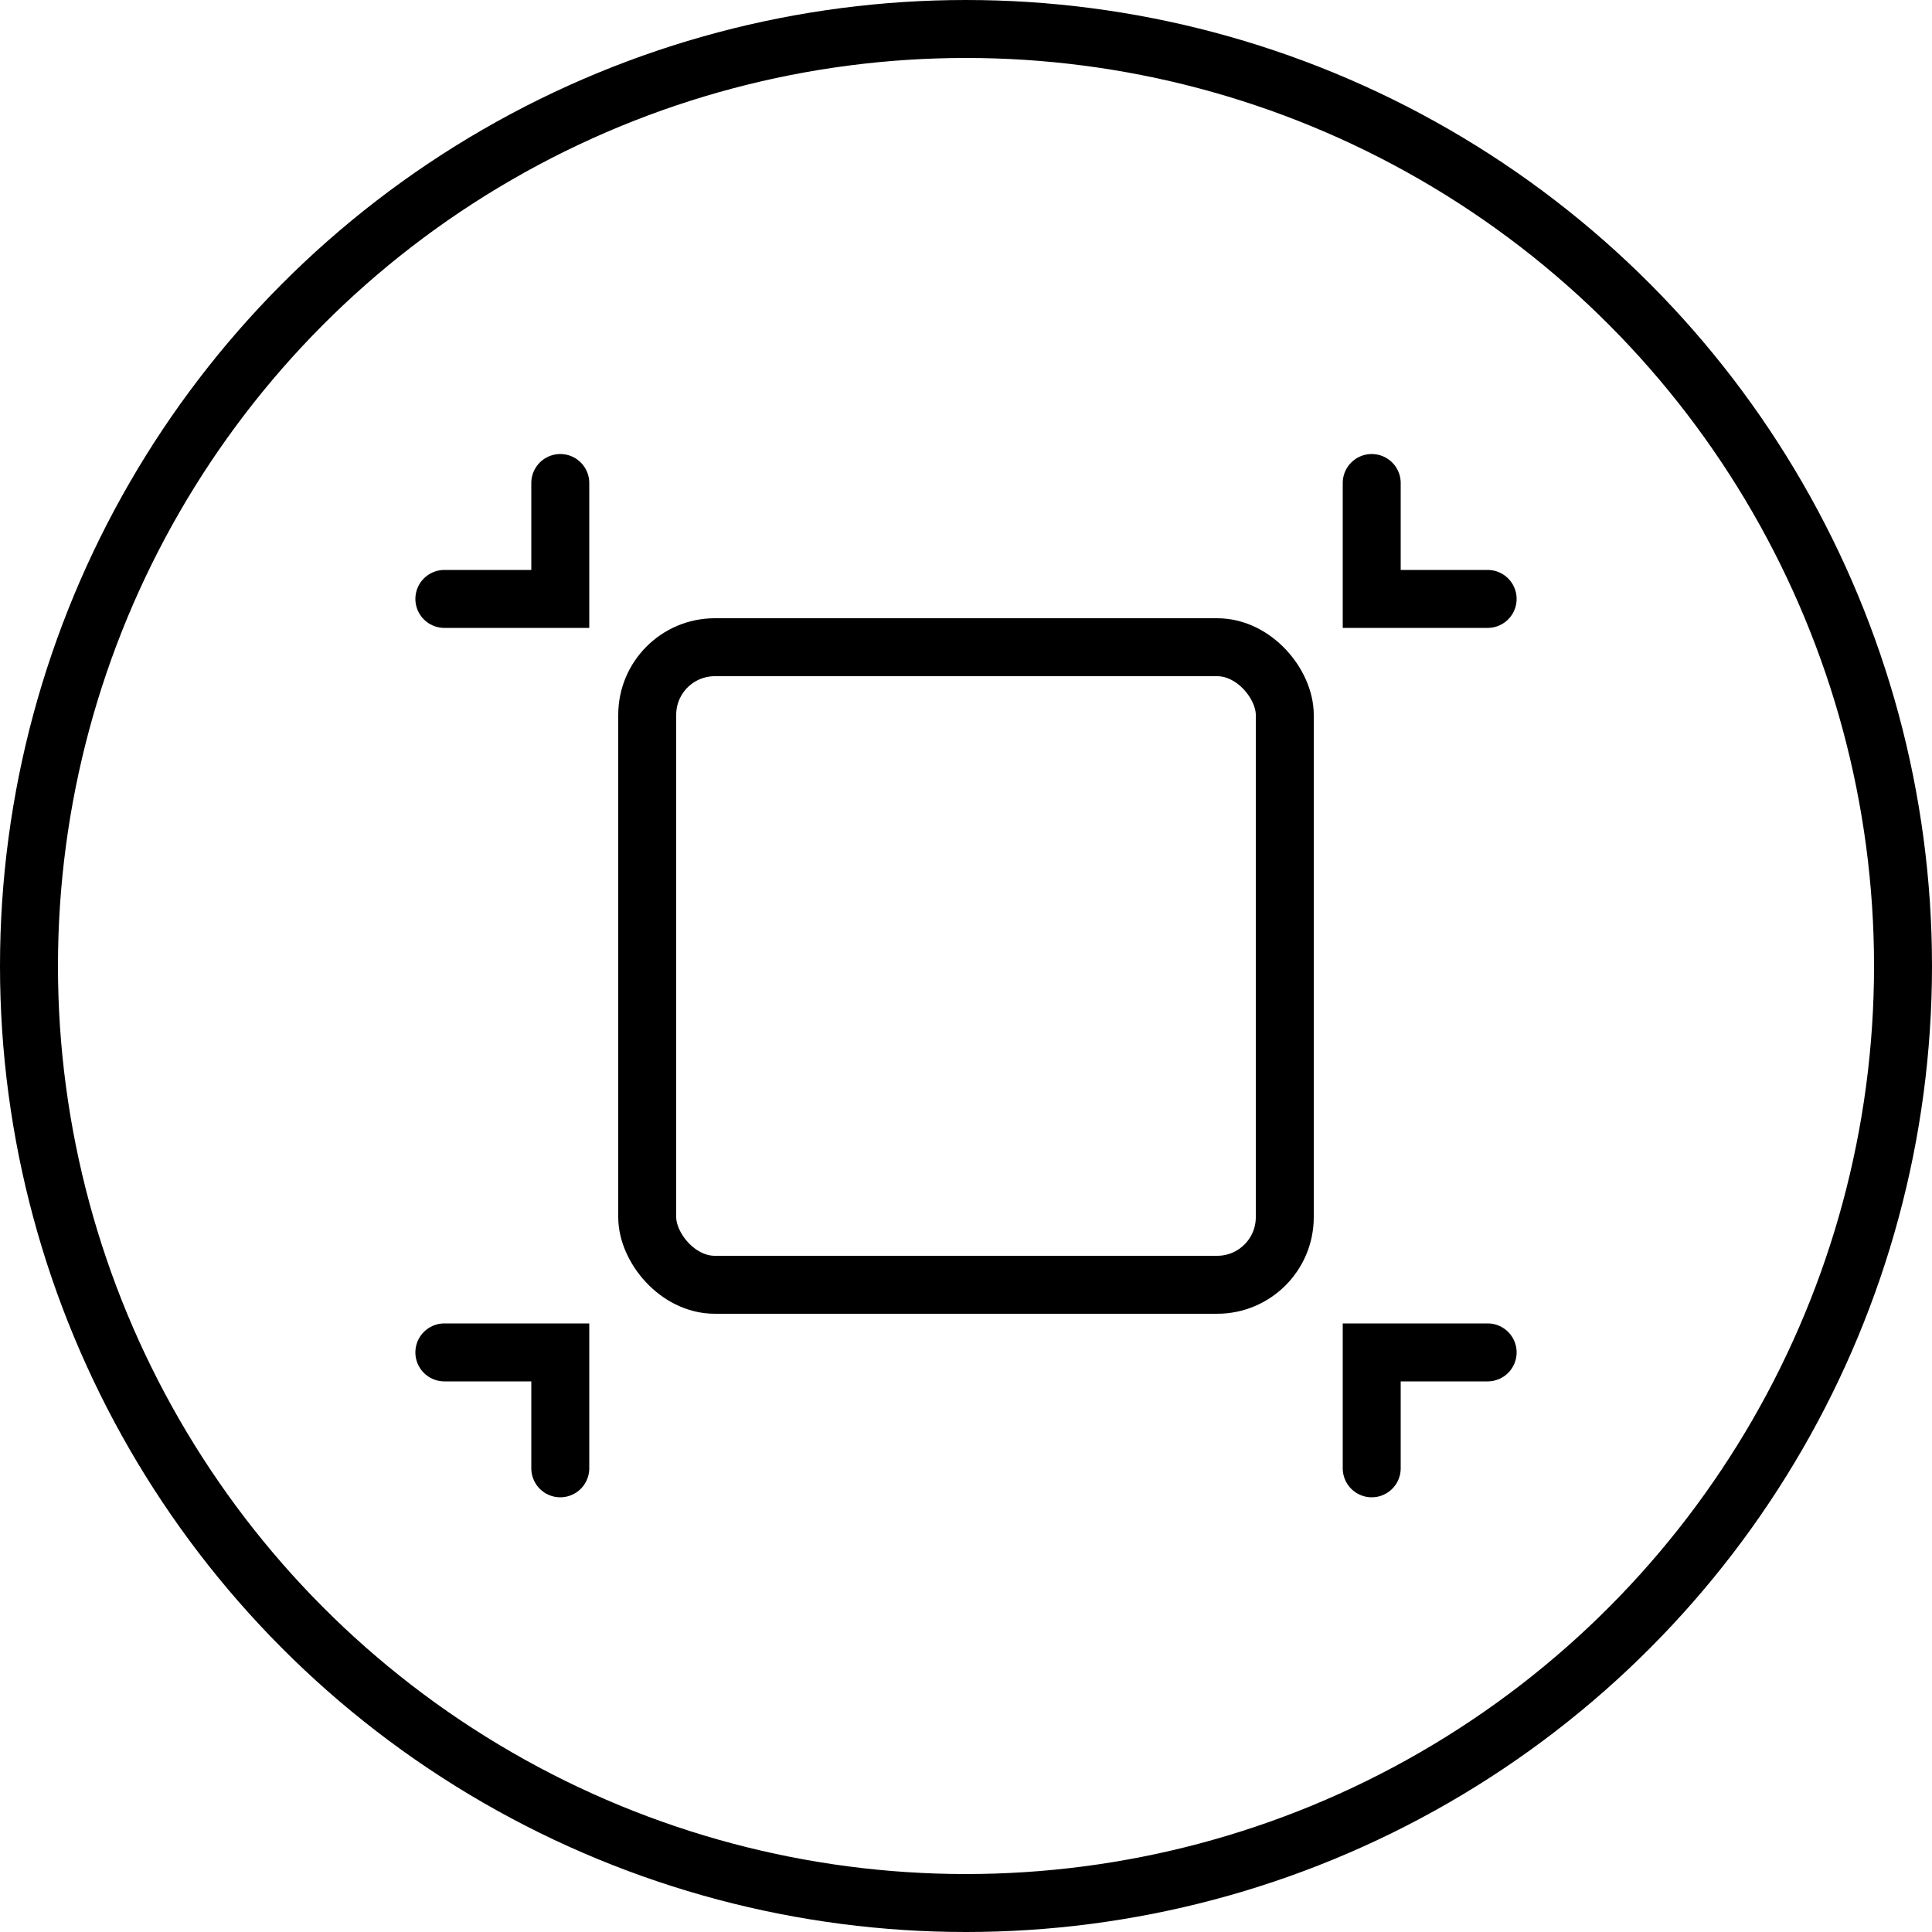
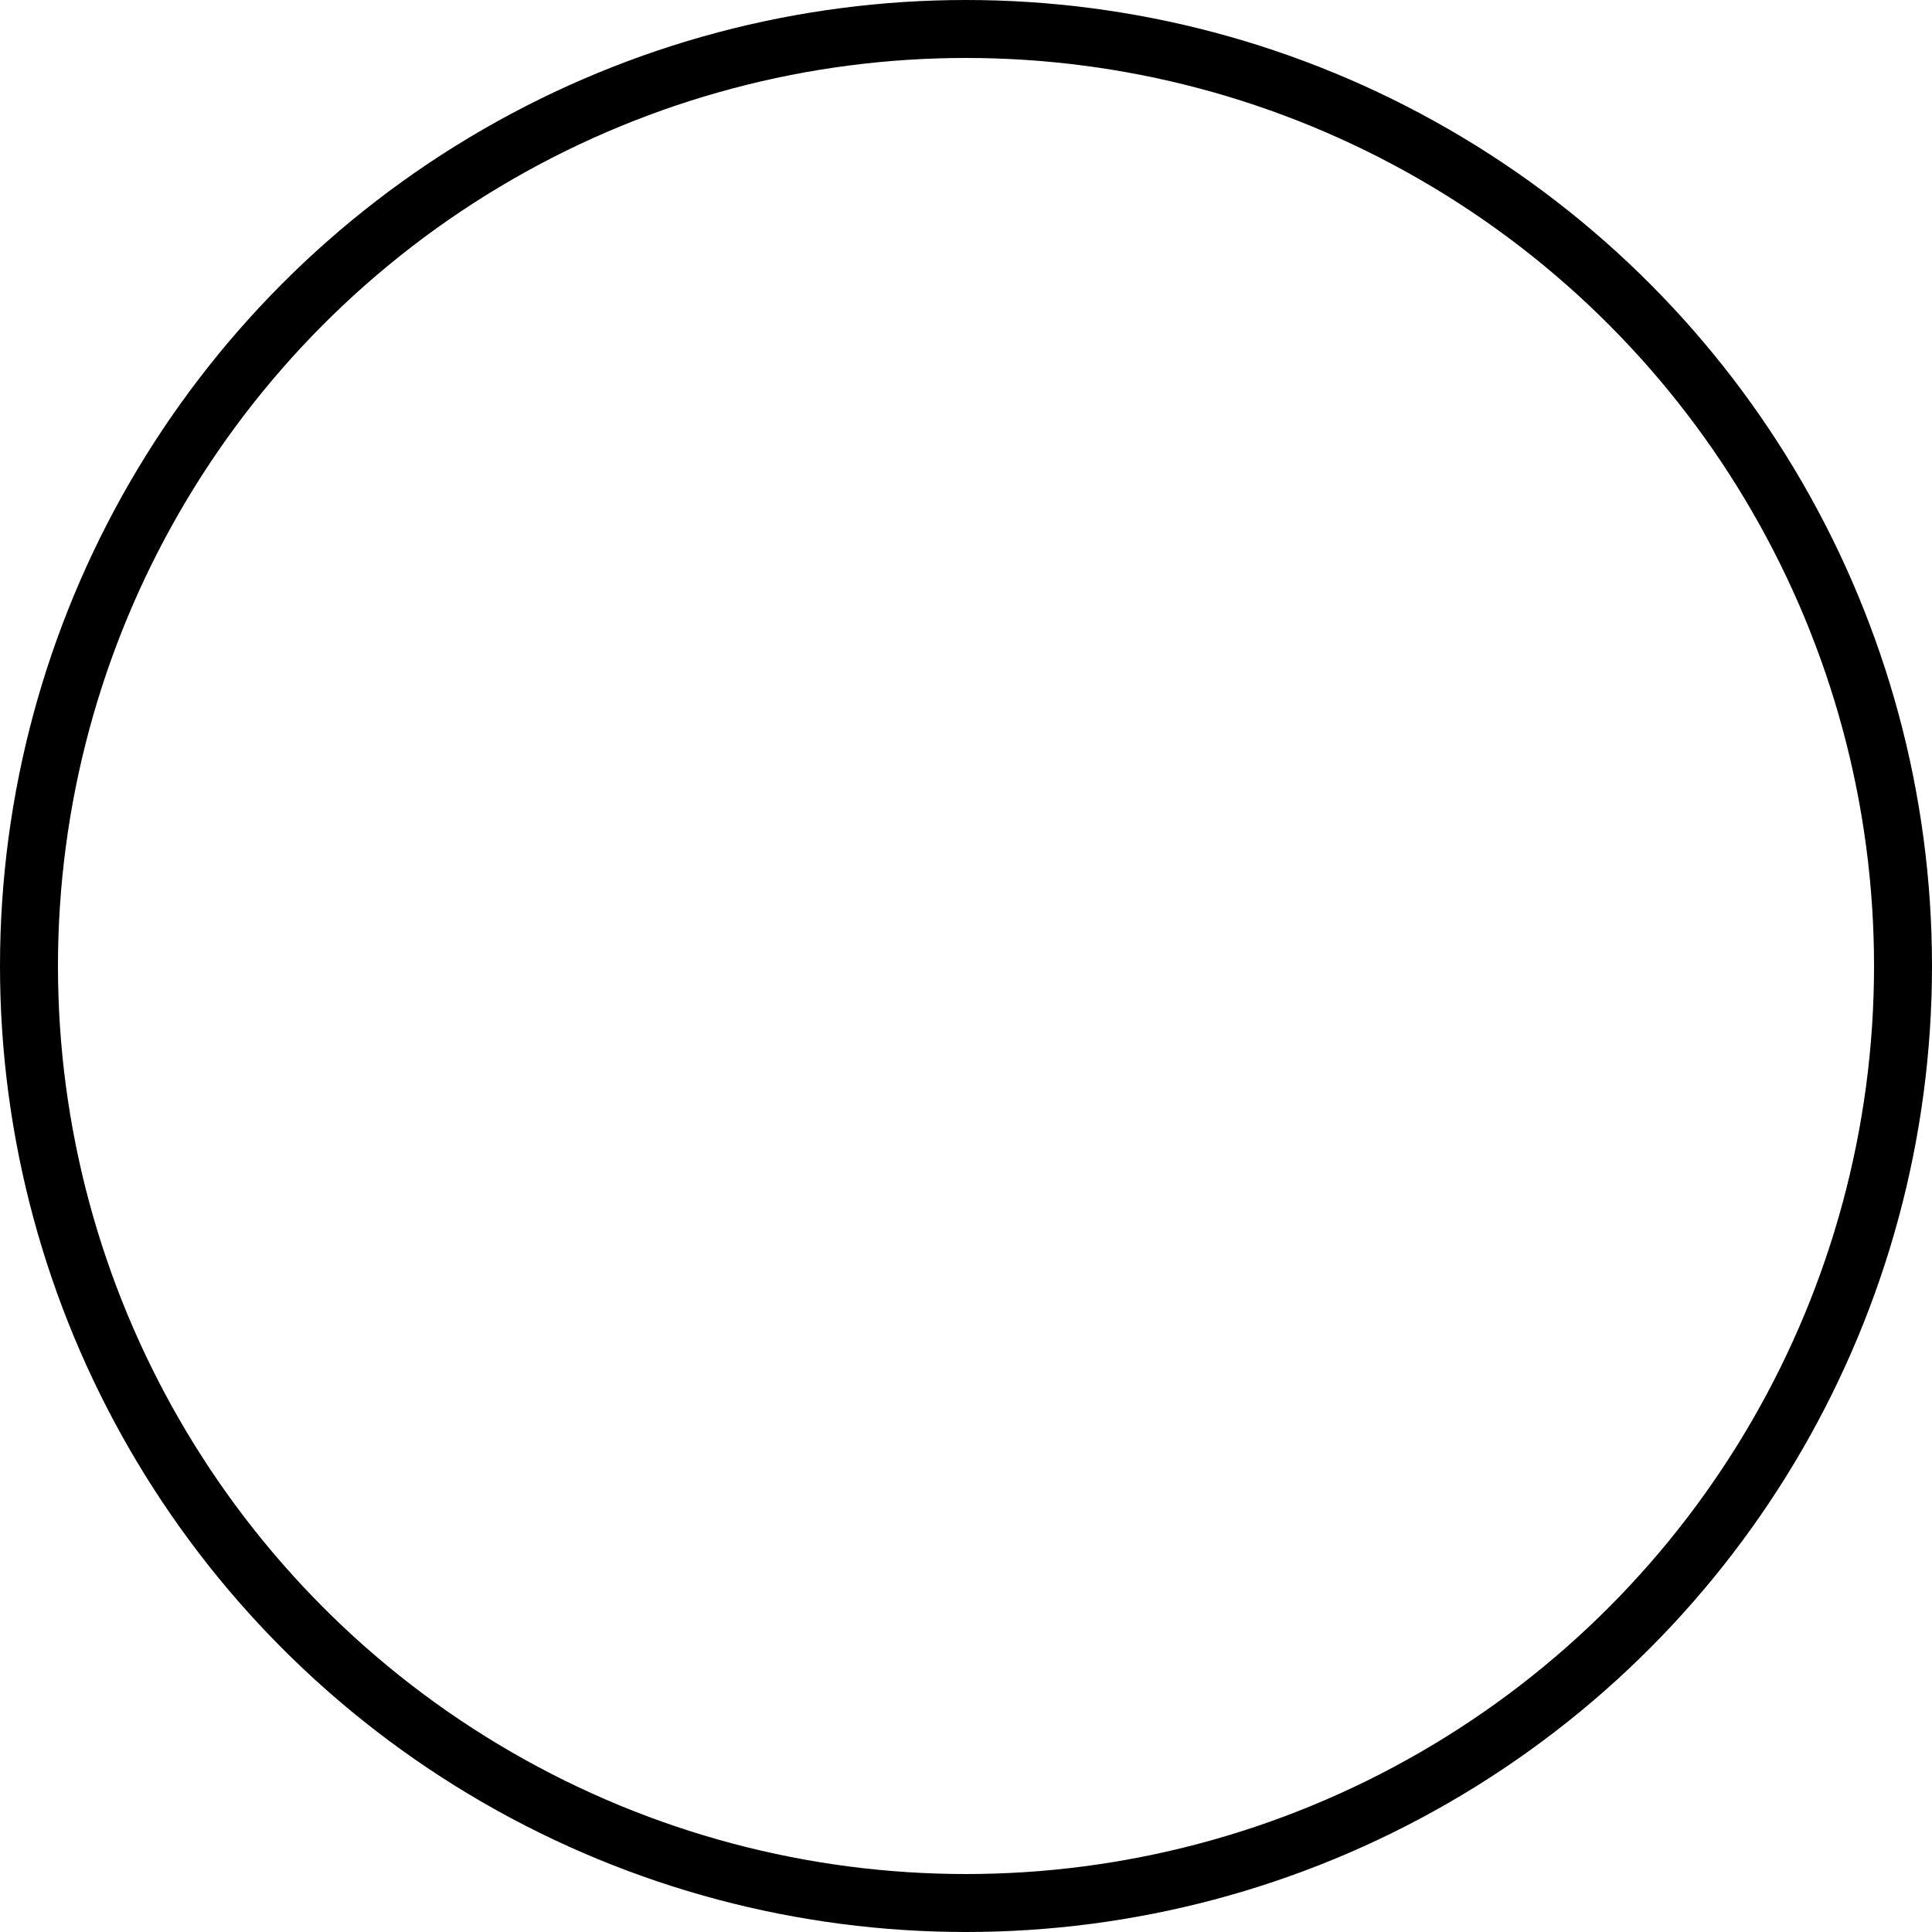
<svg xmlns="http://www.w3.org/2000/svg" width="100" height="100" viewBox="0 0 100 100" fill="none">
  <circle cx="50" cy="50" r="48.5" stroke="black" stroke-width="3" />
-   <rect x="33.5" y="33.5" width="33" height="33" rx="3.5" stroke="black" stroke-width="3" />
-   <path d="M71 25V31H77" stroke="black" stroke-width="3" stroke-linecap="round" />
-   <path d="M29 76L29 70L23 70" stroke="black" stroke-width="3" stroke-linecap="round" />
-   <path d="M77 70L71 70L71 76" stroke="black" stroke-width="3" stroke-linecap="round" />
-   <path d="M23 31L29 31L29 25" stroke="black" stroke-width="3" stroke-linecap="round" />
</svg>